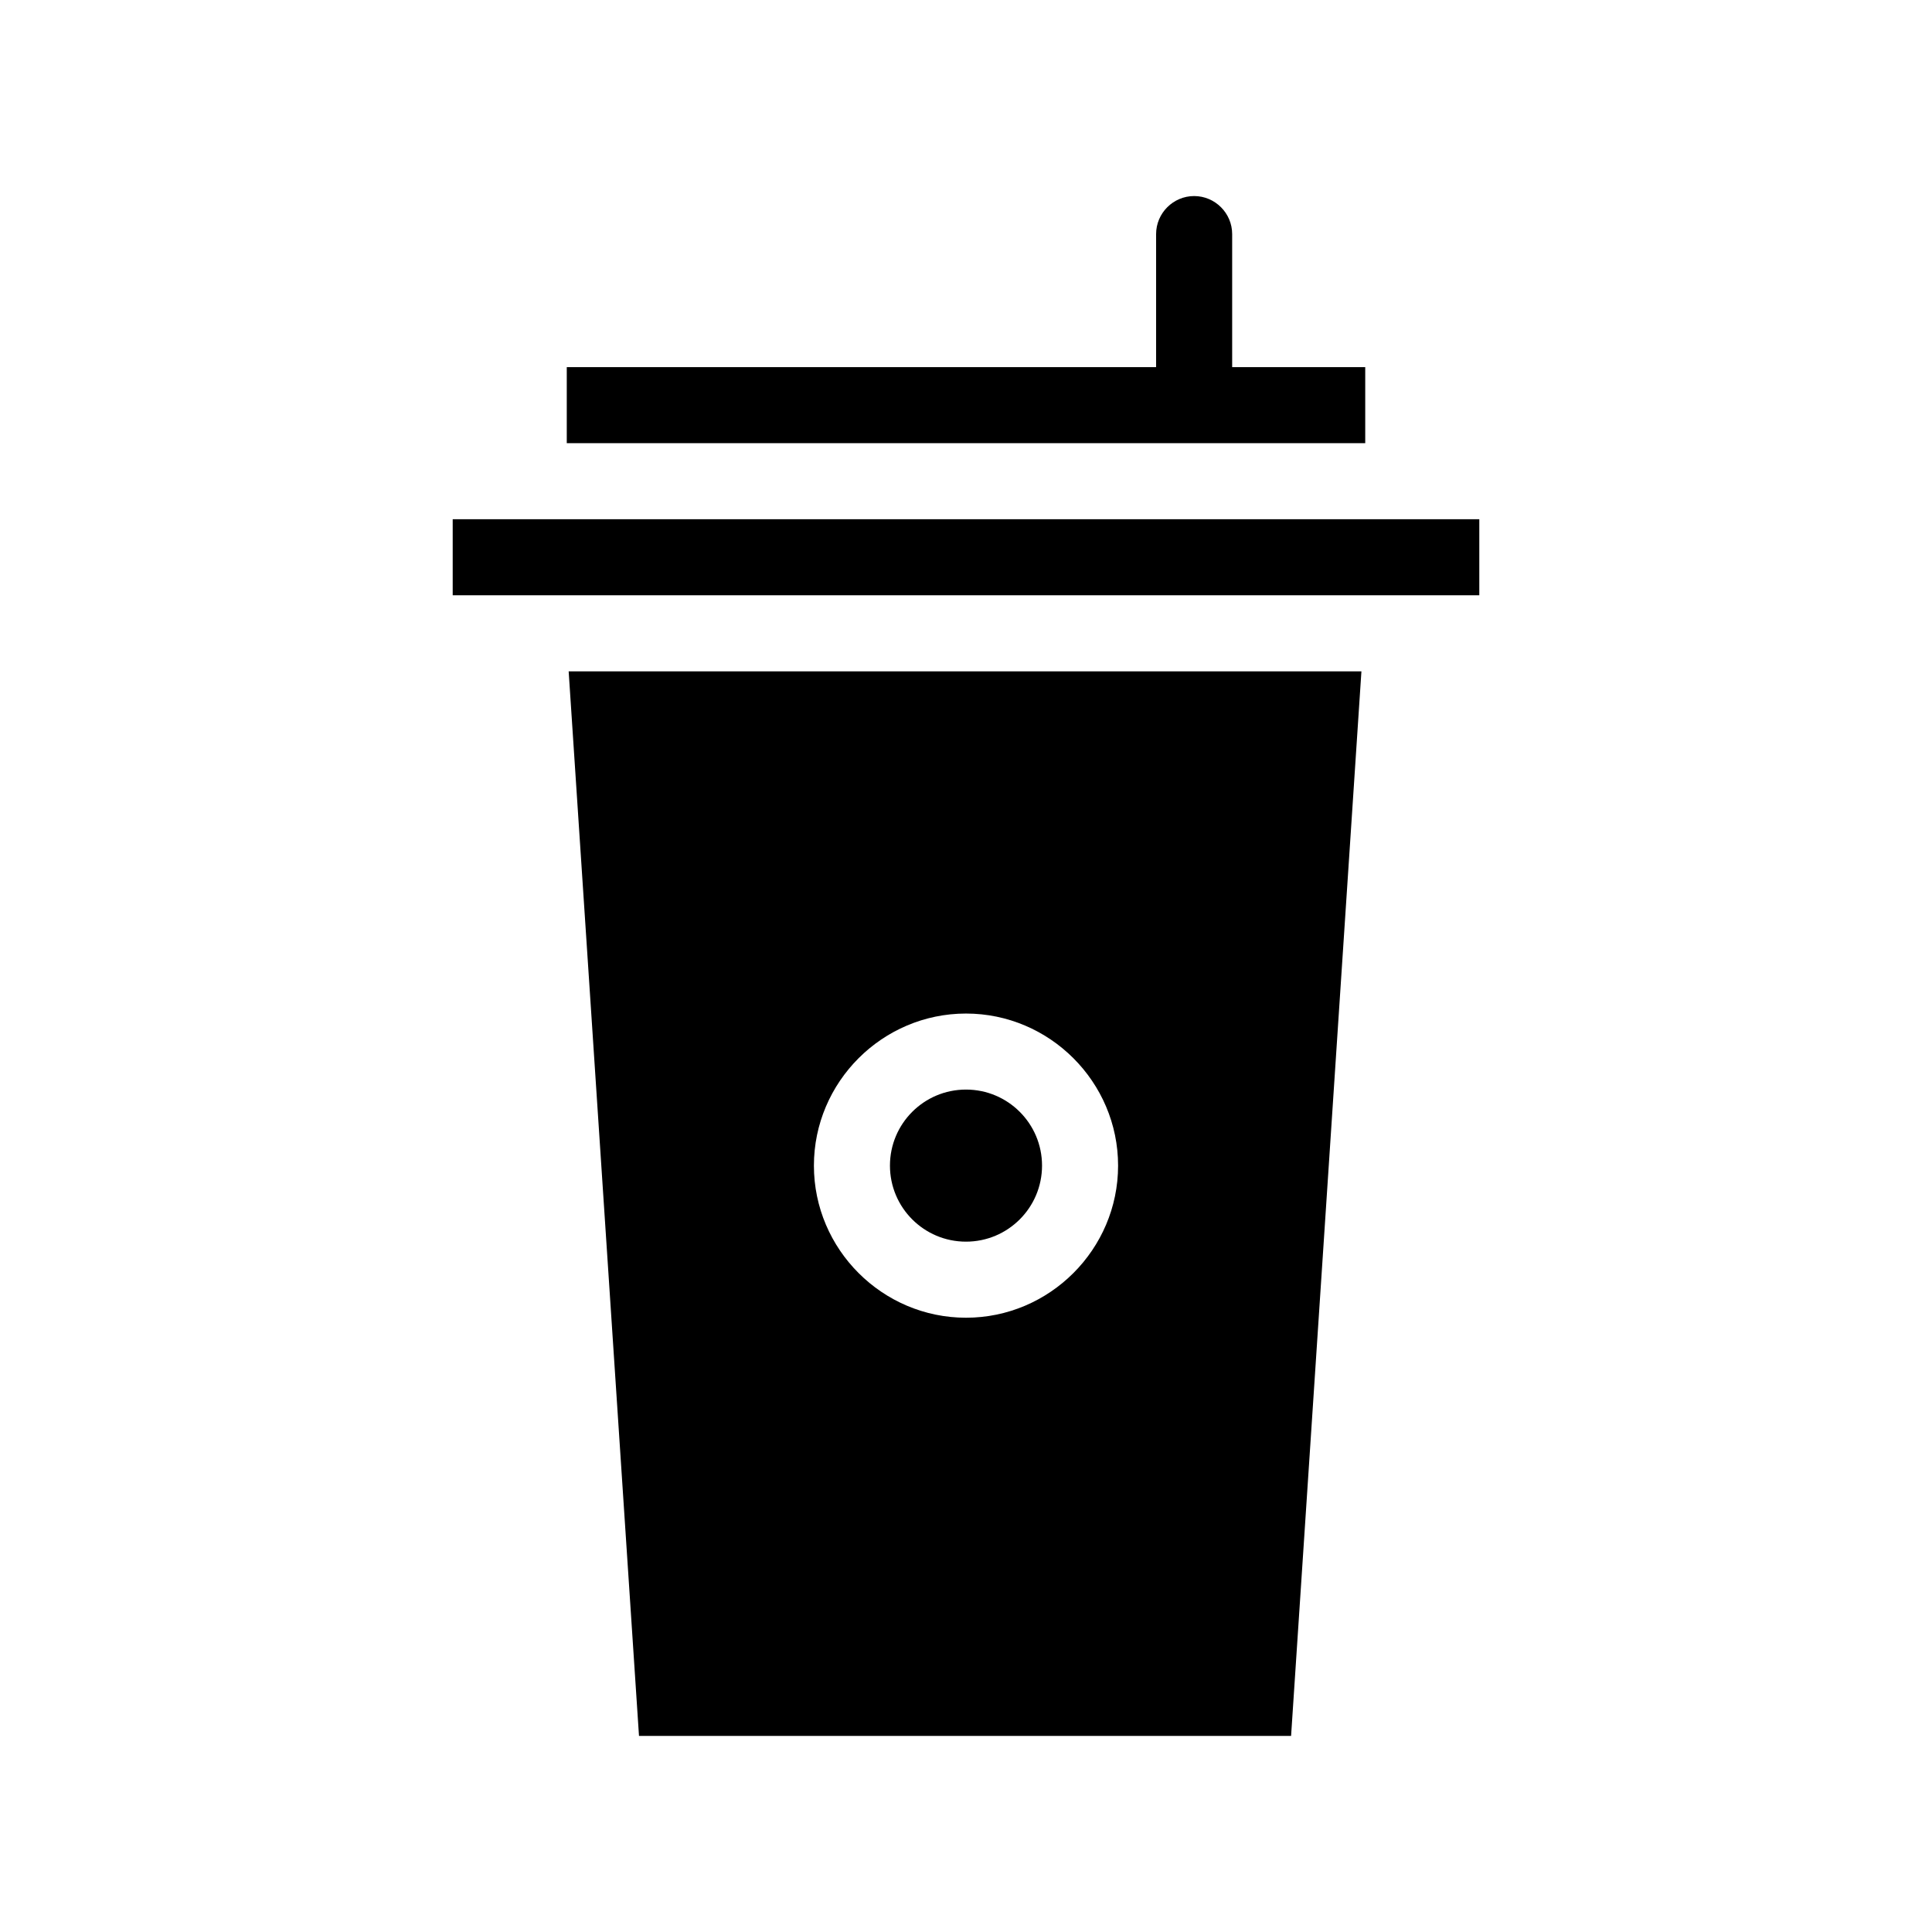
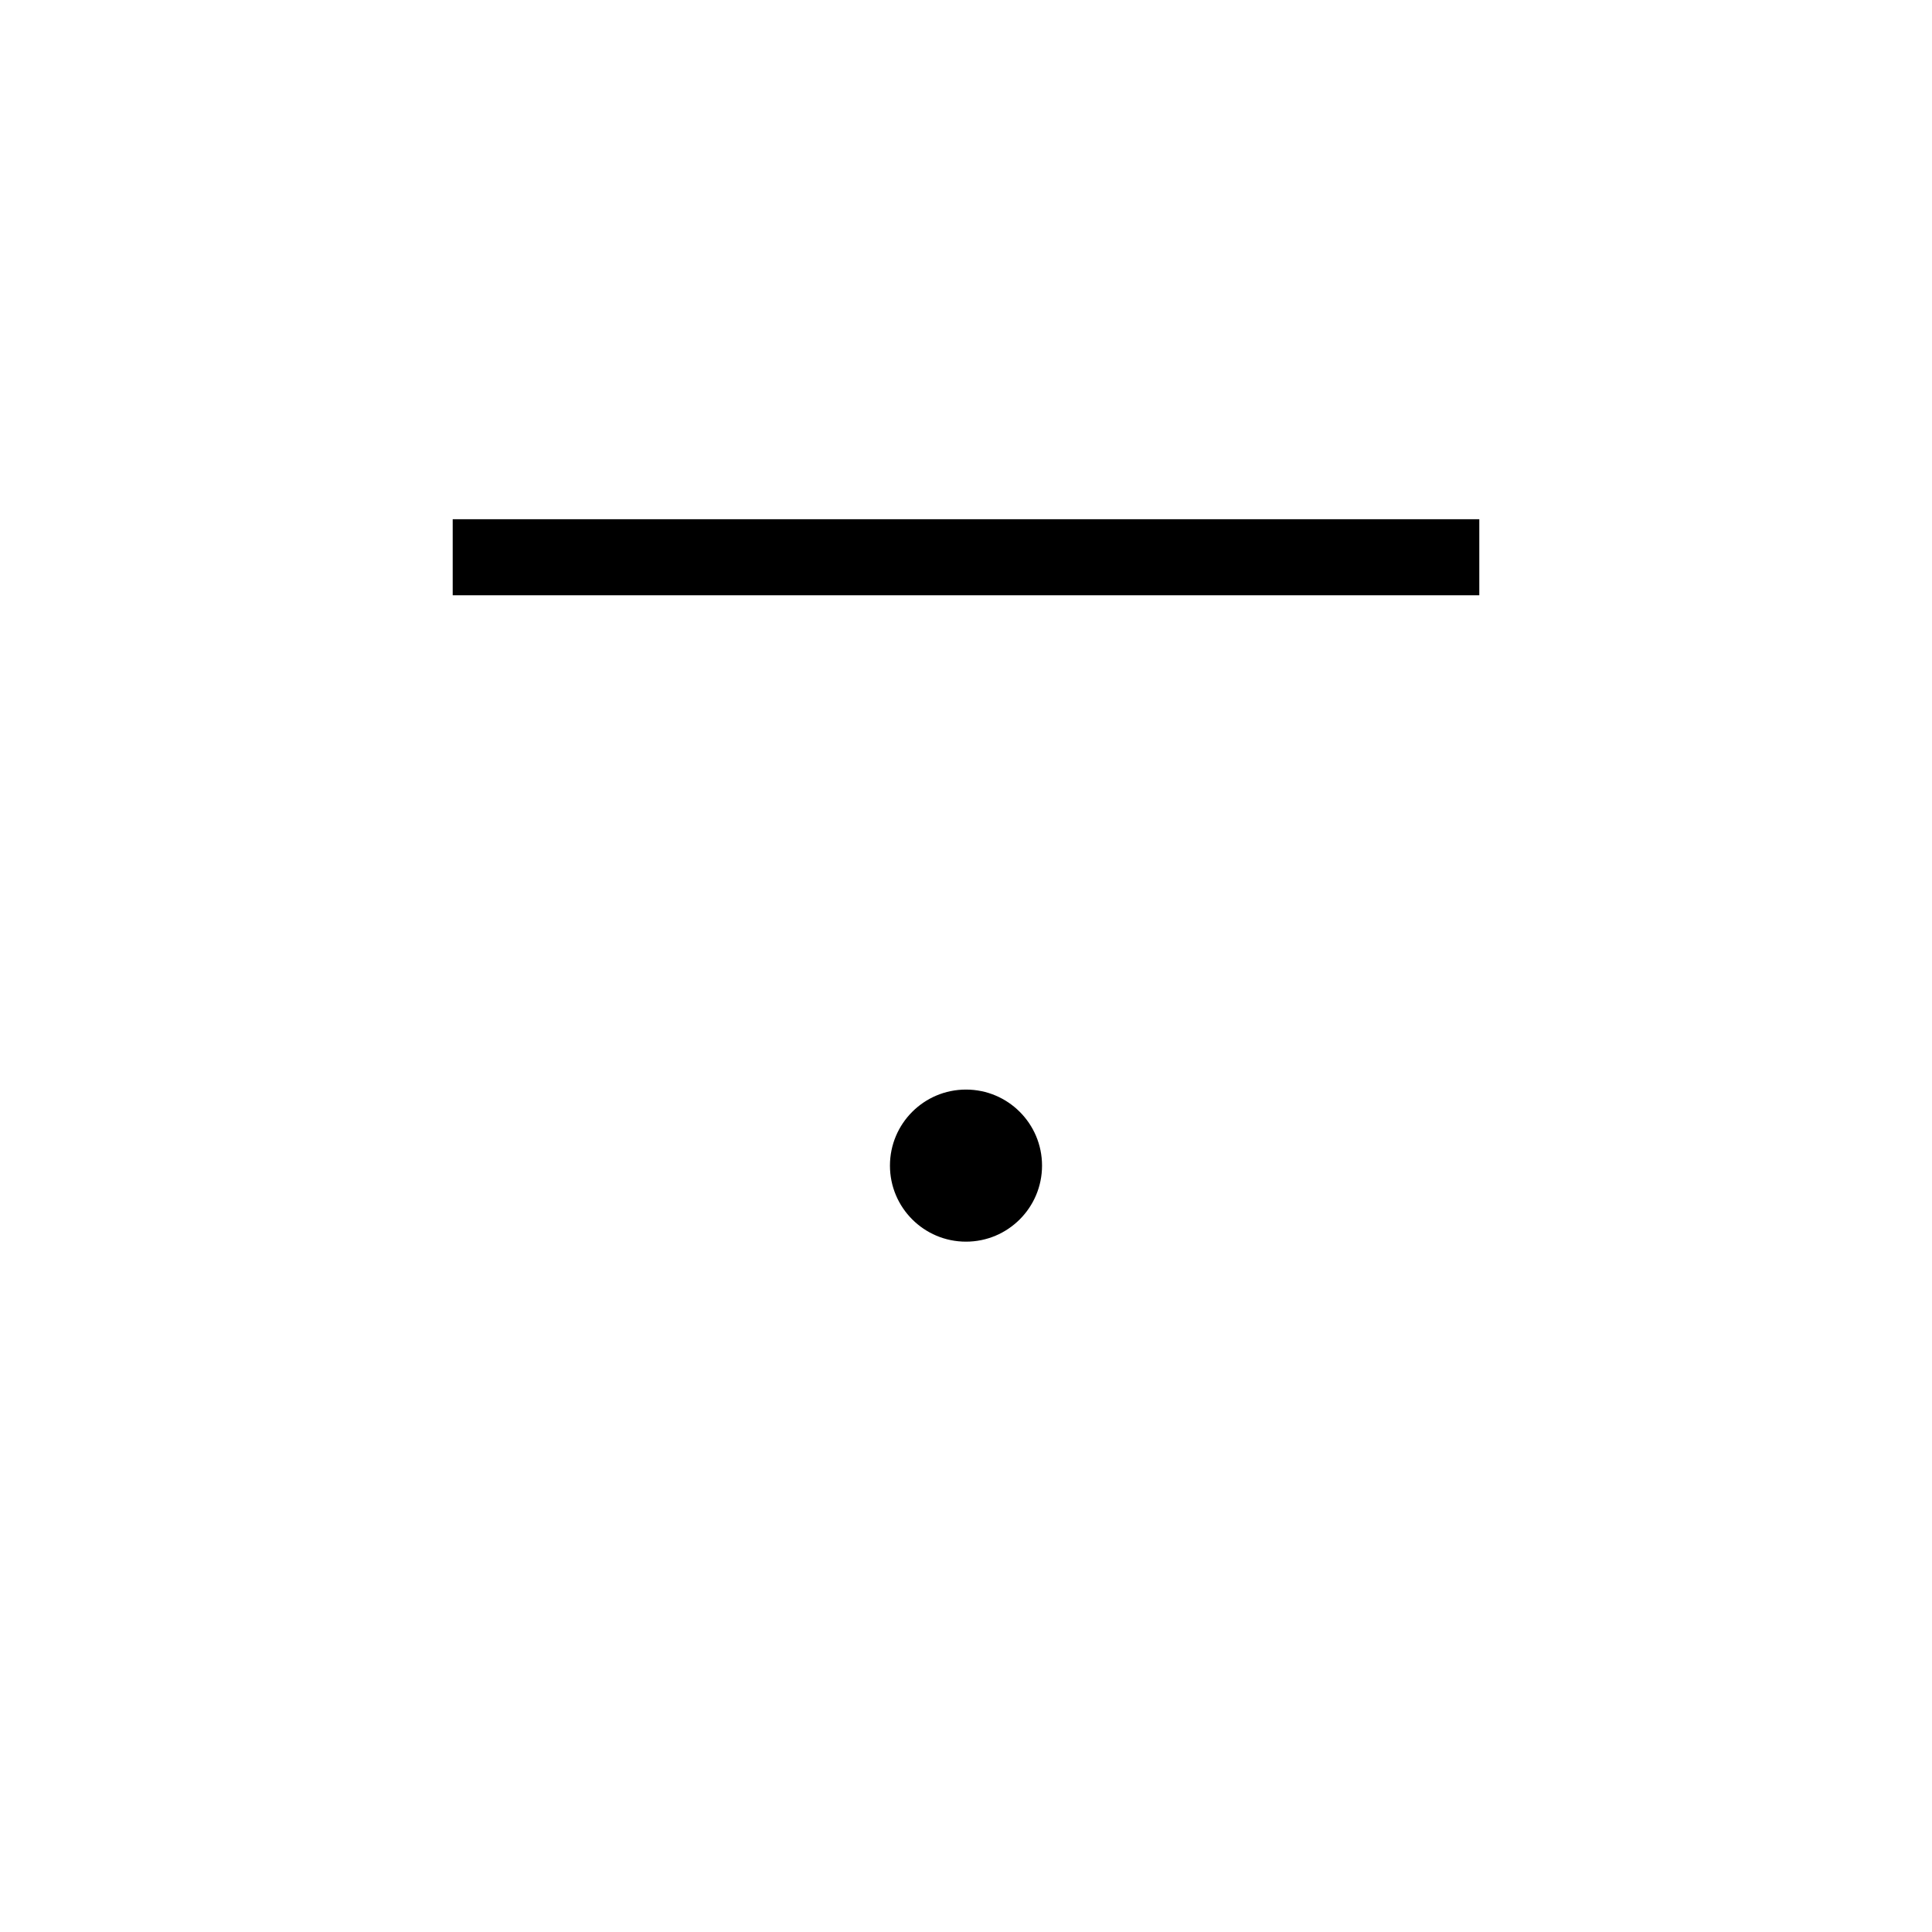
<svg xmlns="http://www.w3.org/2000/svg" fill="#000000" width="800px" height="800px" version="1.1" viewBox="144 144 512 512">
  <g>
-     <path d="m294.7 321.91 18.641 282.13h172.81l18.641-282.13zm105.3 171.3c-22.168 0-40.305-18.137-40.305-40.305 0-22.168 18.137-40.305 40.305-40.305s40.305 18.137 40.305 40.305c0 22.168-18.137 40.305-40.305 40.305z" />
    <path d="m420.15 452.9c0 11.129-9.023 20.152-20.152 20.152-11.133 0-20.152-9.023-20.152-20.152 0-11.129 9.02-20.152 20.152-20.152 11.129 0 20.152 9.023 20.152 20.152" />
    <path d="m263.97 281.6h272.06v20.152h-272.06z" />
-     <path d="m505.8 241.3v20.152h-211.6v-20.152h156.18v-35.266c0-5.543 4.535-10.078 10.078-10.078s10.078 4.535 10.078 10.078v35.266z" />
  </g>
</svg>